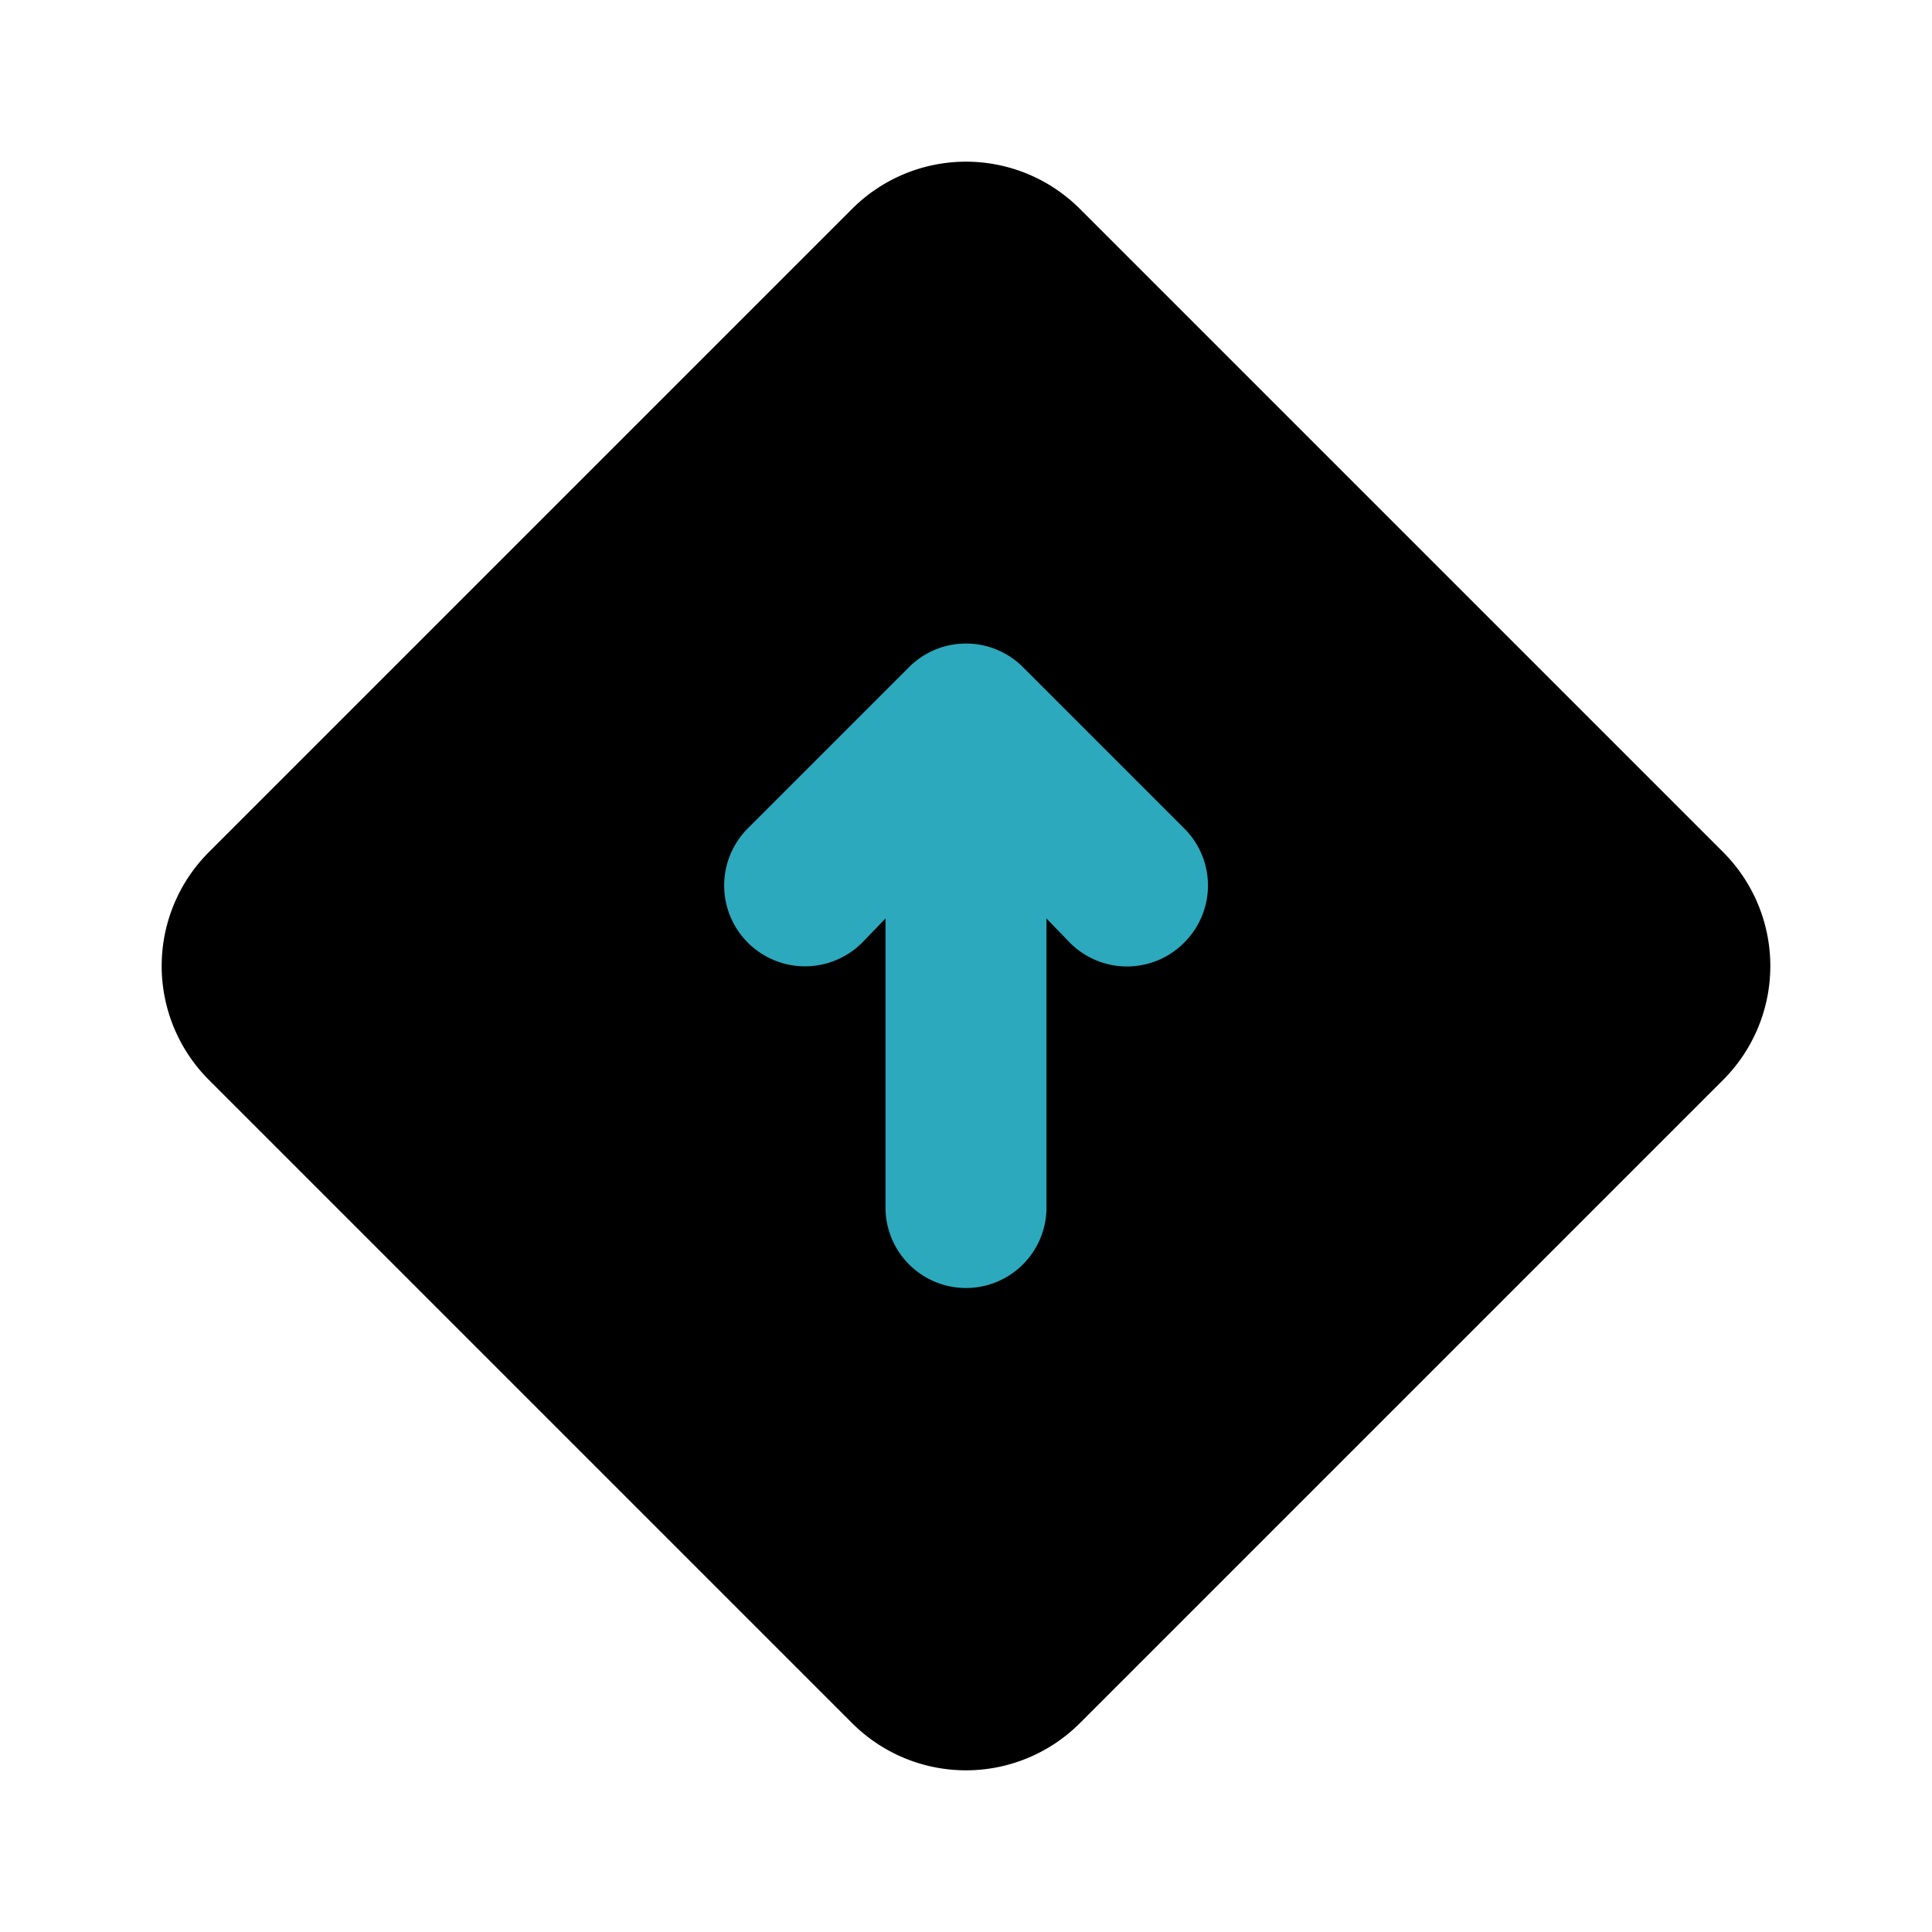
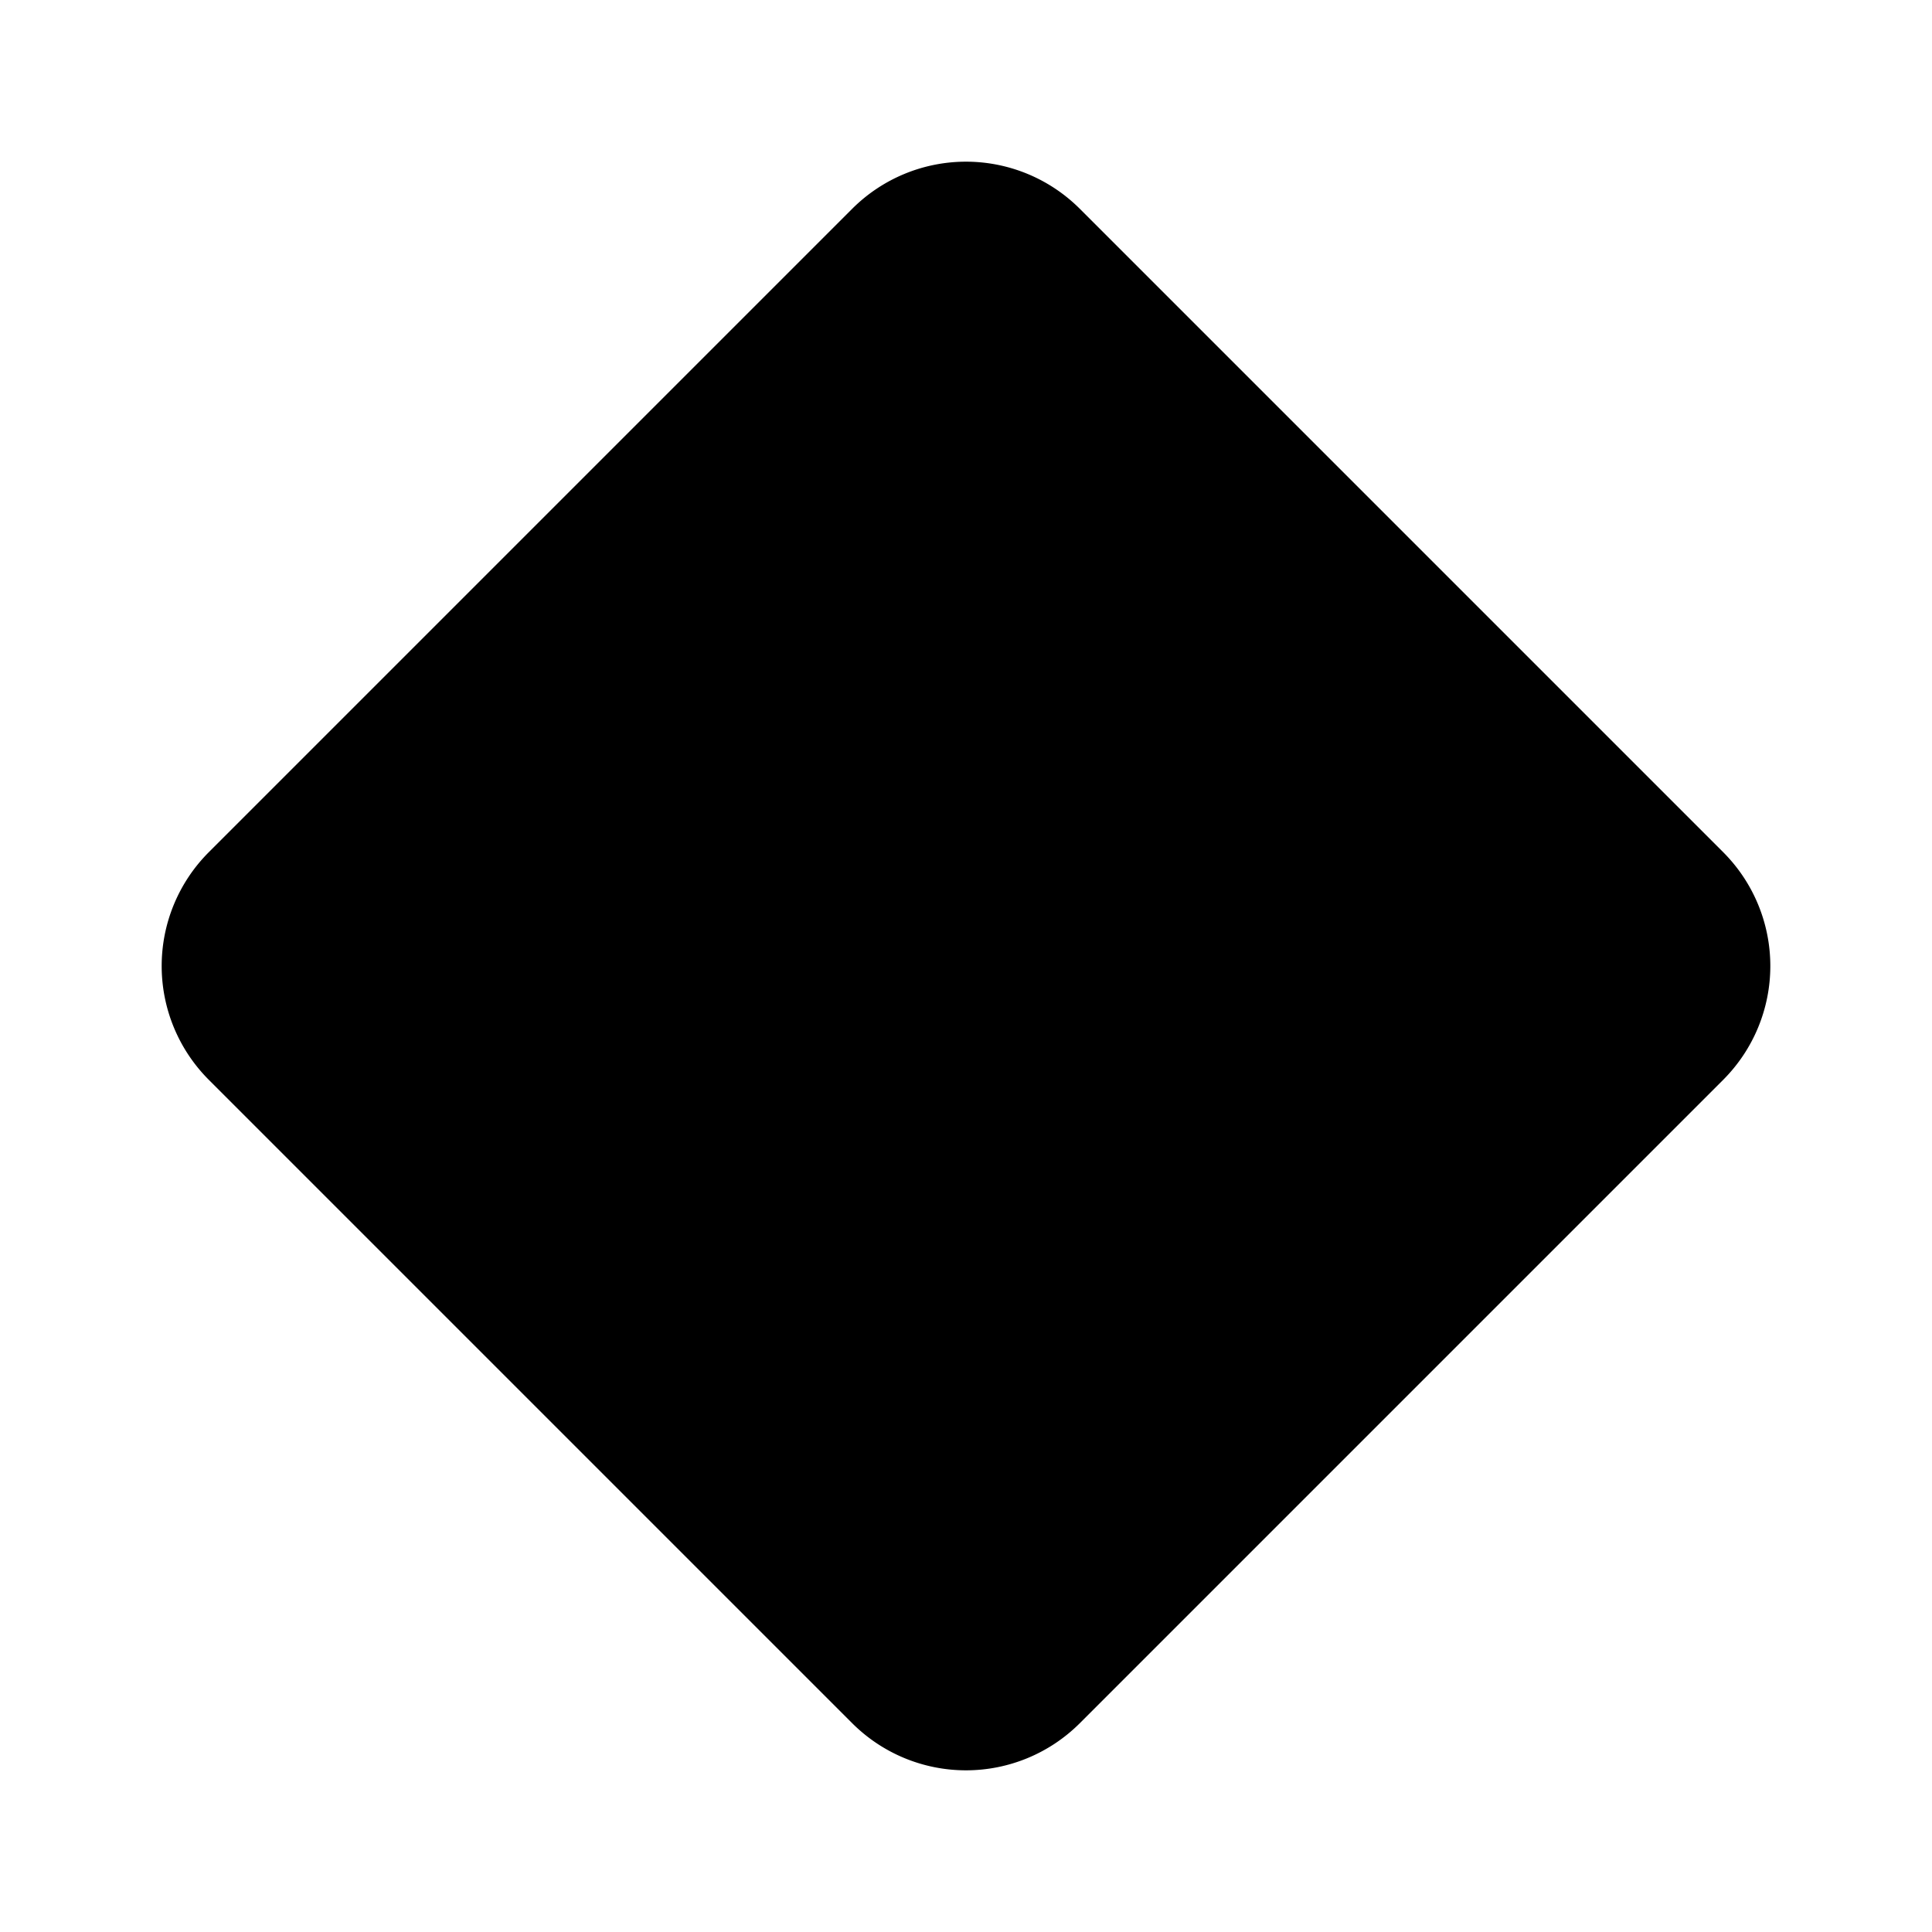
<svg xmlns="http://www.w3.org/2000/svg" fill="#000000" width="800px" height="800px" viewBox="0 0 24 24" id="top-square-3" data-name="Flat Color" class="icon flat-color">
  <path id="primary" d="M21.41,10.59l-8-8a2,2,0,0,0-2.82,0l-8,8a2,2,0,0,0,0,2.82l8,8a2,2,0,0,0,2.82,0l8-8A2,2,0,0,0,21.41,10.59Z" style="fill: rgb(0, 0, 0);" />
-   <path id="secondary" d="M14.71,10.29l-2-2a1,1,0,0,0-1.42,0l-2,2a1,1,0,0,0,1.42,1.42l.29-.3V15a1,1,0,0,0,2,0V11.41l.29.3a1,1,0,0,0,1.42,0A1,1,0,0,0,14.71,10.29Z" style="fill: rgb(44, 169, 188);" />
</svg>